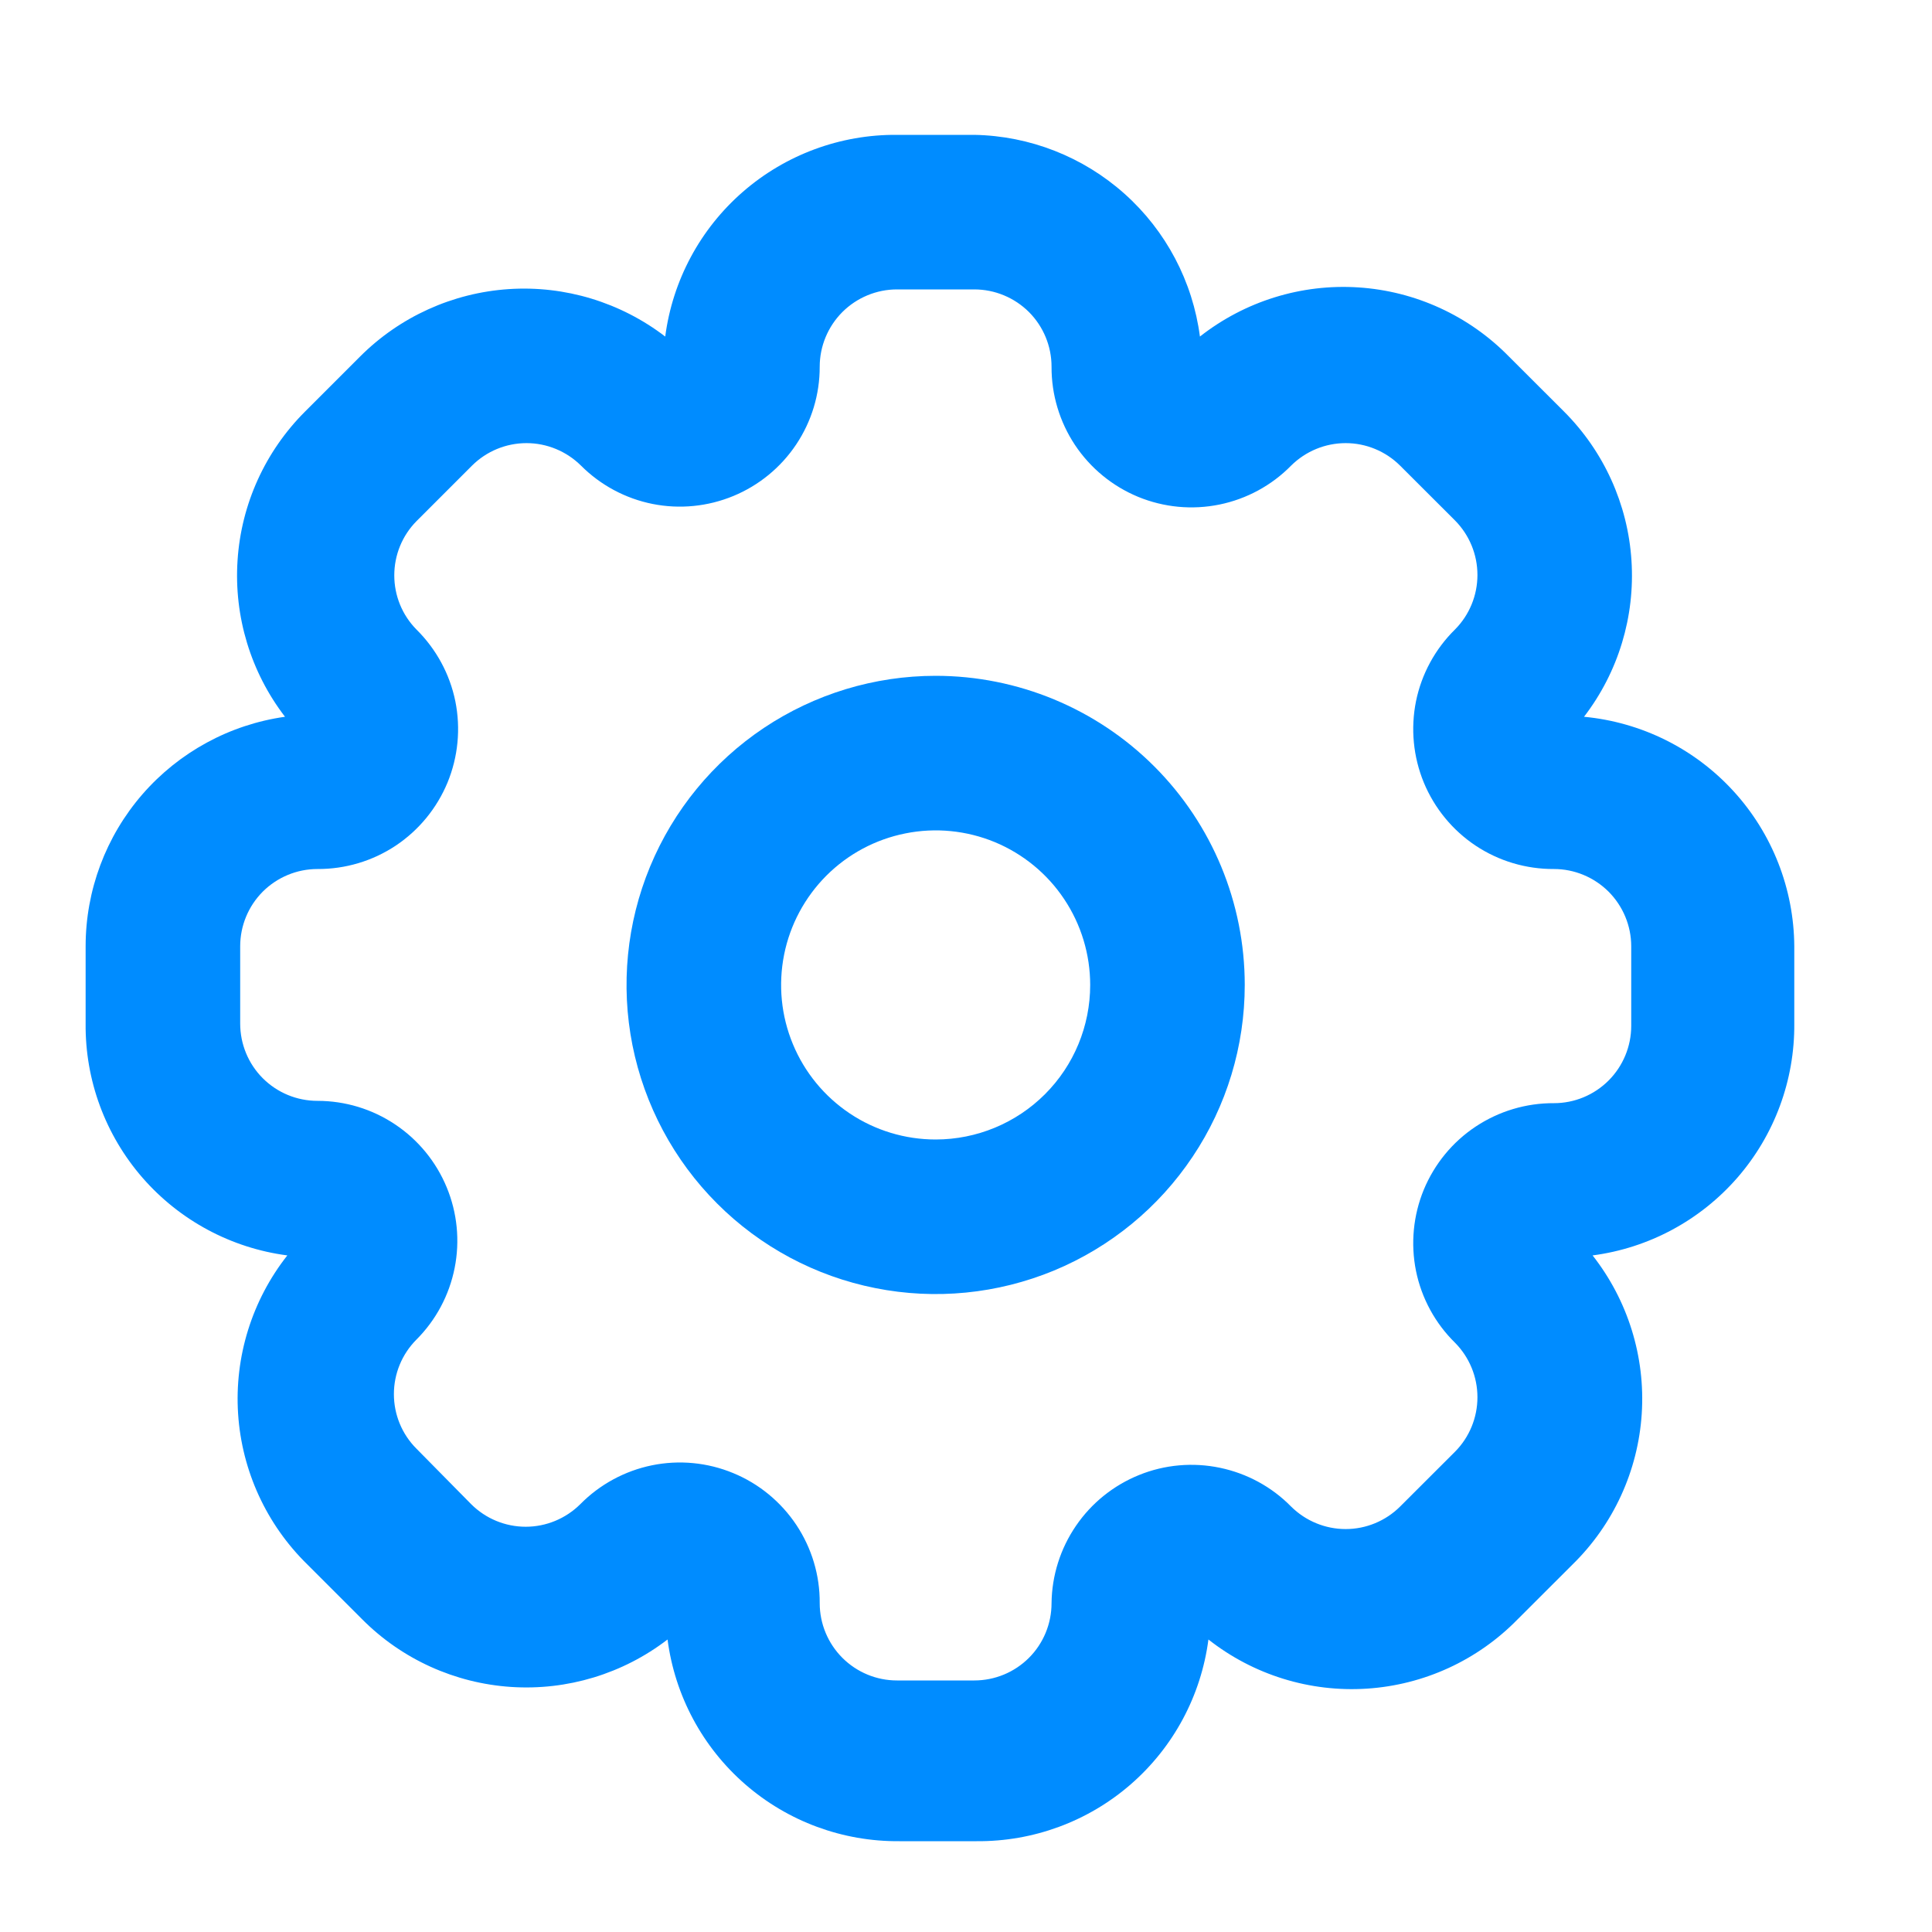
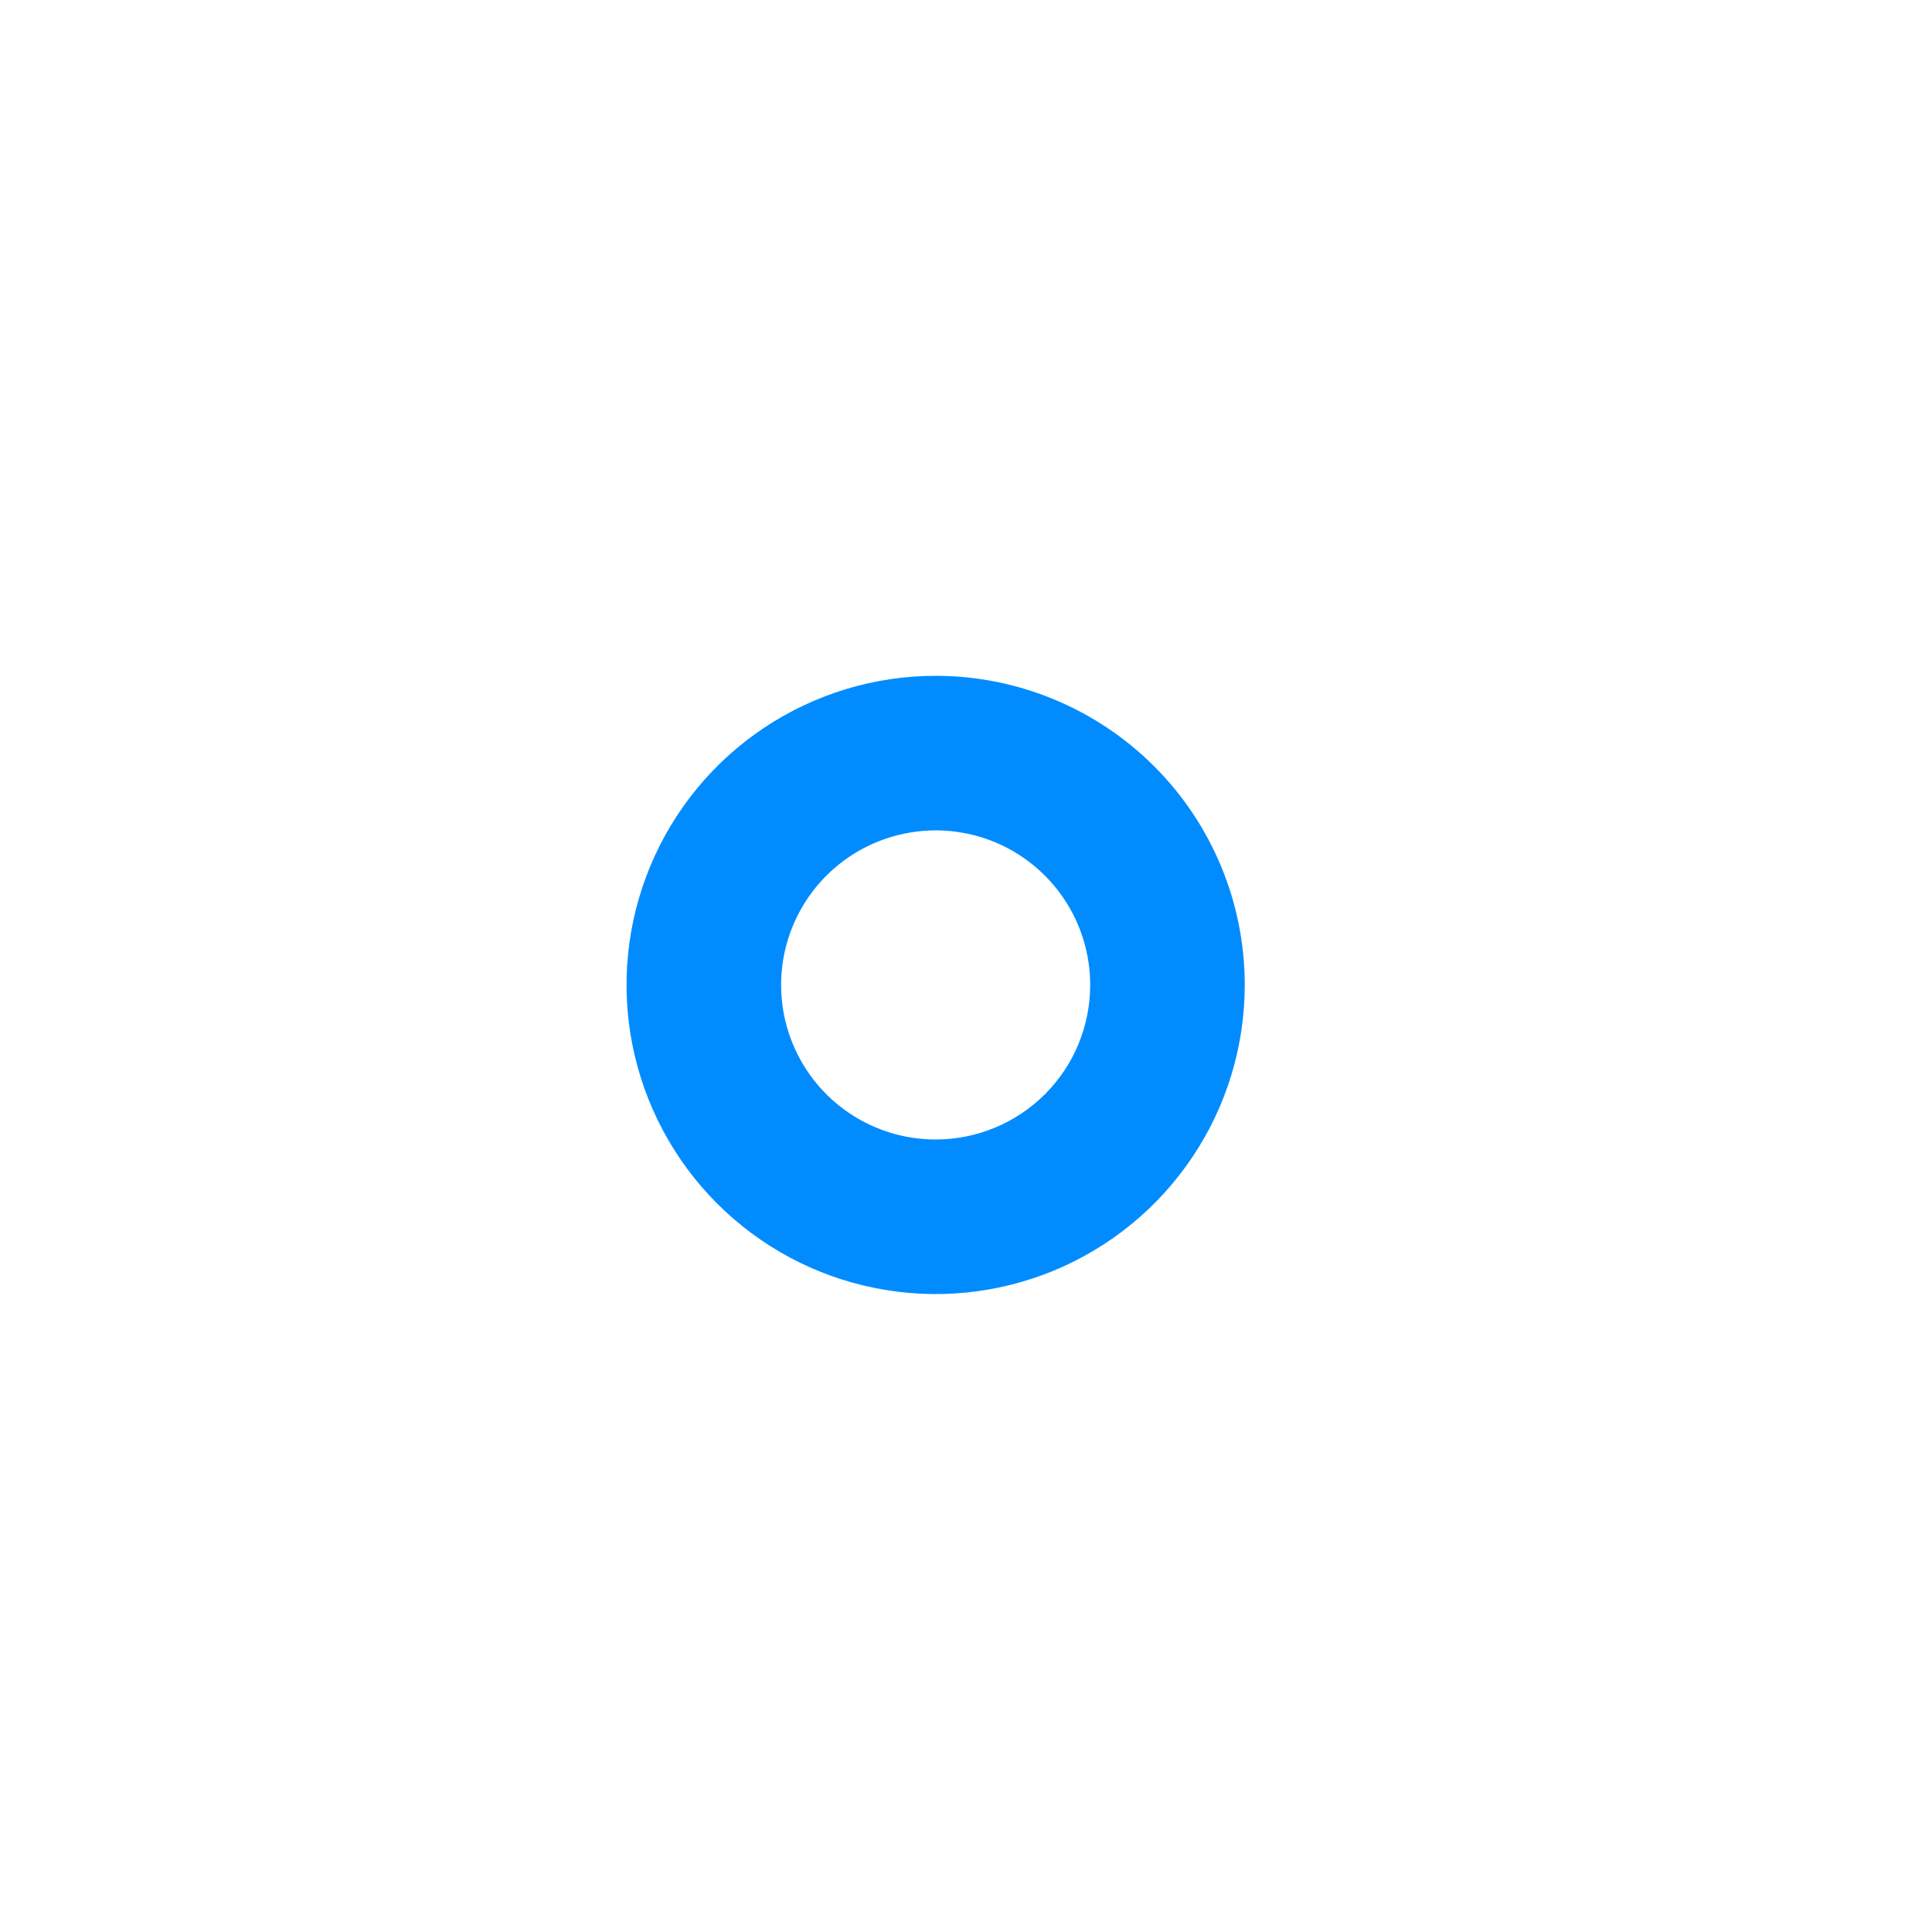
<svg xmlns="http://www.w3.org/2000/svg" width="25" height="25" viewBox="0 0 25 25" fill="none">
  <path fill-rule="evenodd" clip-rule="evenodd" d="M12.107 8.745C11.316 8.745 10.543 8.98 9.885 9.419C9.227 9.859 8.715 10.483 8.412 11.214C8.109 11.945 8.03 12.75 8.184 13.525C8.339 14.301 8.72 15.014 9.279 15.573C9.838 16.133 10.551 16.514 11.327 16.668C12.103 16.823 12.907 16.743 13.638 16.441C14.369 16.138 14.994 15.625 15.433 14.967C15.873 14.31 16.107 13.536 16.107 12.745C16.107 11.684 15.686 10.667 14.936 9.917C14.186 9.167 13.168 8.745 12.107 8.745ZM12.107 14.745C11.712 14.745 11.325 14.628 10.996 14.408C10.667 14.188 10.411 13.876 10.26 13.511C10.108 13.145 10.069 12.743 10.146 12.355C10.223 11.967 10.414 11.611 10.693 11.331C10.973 11.051 11.329 10.861 11.717 10.784C12.105 10.706 12.507 10.746 12.873 10.897C13.238 11.049 13.551 11.305 13.77 11.634C13.99 11.963 14.107 12.35 14.107 12.745C14.107 13.276 13.897 13.784 13.522 14.159C13.147 14.534 12.638 14.745 12.107 14.745Z" fill="#008CFF" />
-   <path fill-rule="evenodd" clip-rule="evenodd" d="M20.497 9.275C20.941 8.697 21.159 7.978 21.111 7.251C21.064 6.524 20.753 5.84 20.238 5.325L19.527 4.615C19.01 4.086 18.316 3.767 17.577 3.719C16.839 3.671 16.109 3.898 15.527 4.355C15.434 3.643 15.088 2.987 14.552 2.508C14.016 2.029 13.326 1.758 12.607 1.745H11.607C10.875 1.739 10.166 2.001 9.613 2.482C9.06 2.963 8.703 3.629 8.608 4.355C8.03 3.912 7.31 3.693 6.584 3.741C5.857 3.789 5.172 4.1 4.658 4.615L3.948 5.325C3.432 5.84 3.121 6.524 3.074 7.251C3.026 7.978 3.244 8.697 3.688 9.275C2.972 9.376 2.317 9.733 1.843 10.278C1.369 10.824 1.108 11.522 1.108 12.245V13.245C1.101 13.978 1.363 14.687 1.844 15.24C2.325 15.792 2.991 16.15 3.718 16.245C3.26 16.827 3.033 17.557 3.081 18.295C3.129 19.033 3.449 19.728 3.978 20.245L4.688 20.955C5.202 21.471 5.887 21.781 6.614 21.829C7.34 21.877 8.06 21.659 8.638 21.215C8.733 21.942 9.09 22.608 9.643 23.089C10.196 23.57 10.905 23.831 11.637 23.825H12.637C13.37 23.831 14.079 23.57 14.632 23.089C15.185 22.608 15.542 21.942 15.637 21.215C16.219 21.673 16.949 21.899 17.687 21.851C18.426 21.803 19.12 21.484 19.637 20.955L20.348 20.245C20.877 19.728 21.196 19.033 21.244 18.295C21.292 17.557 21.065 16.827 20.608 16.245C21.334 16.15 22 15.792 22.481 15.24C22.962 14.687 23.224 13.978 23.218 13.245V12.245C23.213 11.501 22.933 10.785 22.43 10.236C21.927 9.687 21.239 9.345 20.497 9.275ZM21.108 13.275C21.108 13.54 21.002 13.795 20.815 13.982C20.627 14.17 20.373 14.275 20.108 14.275C19.747 14.273 19.395 14.379 19.095 14.578C18.795 14.777 18.562 15.062 18.424 15.394C18.287 15.727 18.252 16.093 18.323 16.446C18.395 16.799 18.571 17.123 18.828 17.375C19.014 17.563 19.118 17.816 19.118 18.08C19.118 18.344 19.014 18.598 18.828 18.785L18.117 19.495C17.93 19.681 17.677 19.786 17.413 19.786C17.148 19.786 16.895 19.681 16.707 19.495C16.457 19.24 16.136 19.066 15.786 18.993C15.436 18.92 15.072 18.952 14.741 19.086C14.409 19.22 14.124 19.449 13.923 19.744C13.721 20.039 13.611 20.388 13.607 20.745C13.607 21.01 13.502 21.265 13.315 21.452C13.127 21.64 12.873 21.745 12.607 21.745H11.607C11.342 21.745 11.088 21.64 10.9 21.452C10.713 21.265 10.607 21.01 10.607 20.745C10.61 20.385 10.504 20.033 10.305 19.733C10.105 19.433 9.821 19.199 9.488 19.062C9.155 18.924 8.789 18.889 8.436 18.961C8.084 19.033 7.76 19.209 7.508 19.465C7.32 19.651 7.067 19.756 6.803 19.756C6.538 19.756 6.285 19.651 6.098 19.465L5.388 18.745C5.201 18.558 5.097 18.304 5.097 18.04C5.097 17.776 5.201 17.523 5.388 17.335C5.641 17.082 5.813 16.76 5.883 16.408C5.953 16.057 5.917 15.693 5.78 15.363C5.643 15.032 5.411 14.749 5.113 14.55C4.816 14.351 4.466 14.245 4.108 14.245C3.842 14.245 3.588 14.14 3.4 13.952C3.213 13.765 3.108 13.51 3.108 13.245V12.245C3.108 11.98 3.213 11.726 3.4 11.538C3.588 11.351 3.842 11.245 4.108 11.245C4.468 11.247 4.82 11.142 5.12 10.943C5.42 10.743 5.653 10.459 5.791 10.126C5.928 9.793 5.963 9.427 5.892 9.074C5.82 8.721 5.644 8.398 5.388 8.145C5.204 7.958 5.102 7.707 5.102 7.445C5.102 7.183 5.204 6.932 5.388 6.745L6.108 6.025C6.295 5.839 6.548 5.734 6.813 5.734C7.077 5.734 7.33 5.839 7.518 6.025C7.771 6.278 8.093 6.451 8.444 6.521C8.795 6.591 9.159 6.555 9.49 6.418C9.821 6.281 10.104 6.049 10.303 5.751C10.502 5.453 10.608 5.103 10.607 4.745C10.607 4.48 10.713 4.226 10.9 4.038C11.088 3.851 11.342 3.745 11.607 3.745H12.607C12.873 3.745 13.127 3.851 13.315 4.038C13.502 4.226 13.607 4.48 13.607 4.745C13.605 5.105 13.711 5.458 13.91 5.758C14.11 6.058 14.394 6.291 14.727 6.429C15.06 6.566 15.426 6.601 15.779 6.529C16.131 6.457 16.455 6.282 16.707 6.025C16.895 5.839 17.148 5.734 17.413 5.734C17.677 5.734 17.93 5.839 18.117 6.025L18.828 6.735C19.014 6.923 19.118 7.176 19.118 7.44C19.118 7.704 19.014 7.958 18.828 8.145C18.571 8.398 18.395 8.721 18.323 9.074C18.252 9.427 18.287 9.793 18.424 10.126C18.562 10.459 18.795 10.743 19.095 10.943C19.395 11.142 19.747 11.247 20.108 11.245C20.373 11.245 20.627 11.351 20.815 11.538C21.002 11.726 21.108 11.98 21.108 12.245V13.275Z" fill="#008CFF" />
</svg>